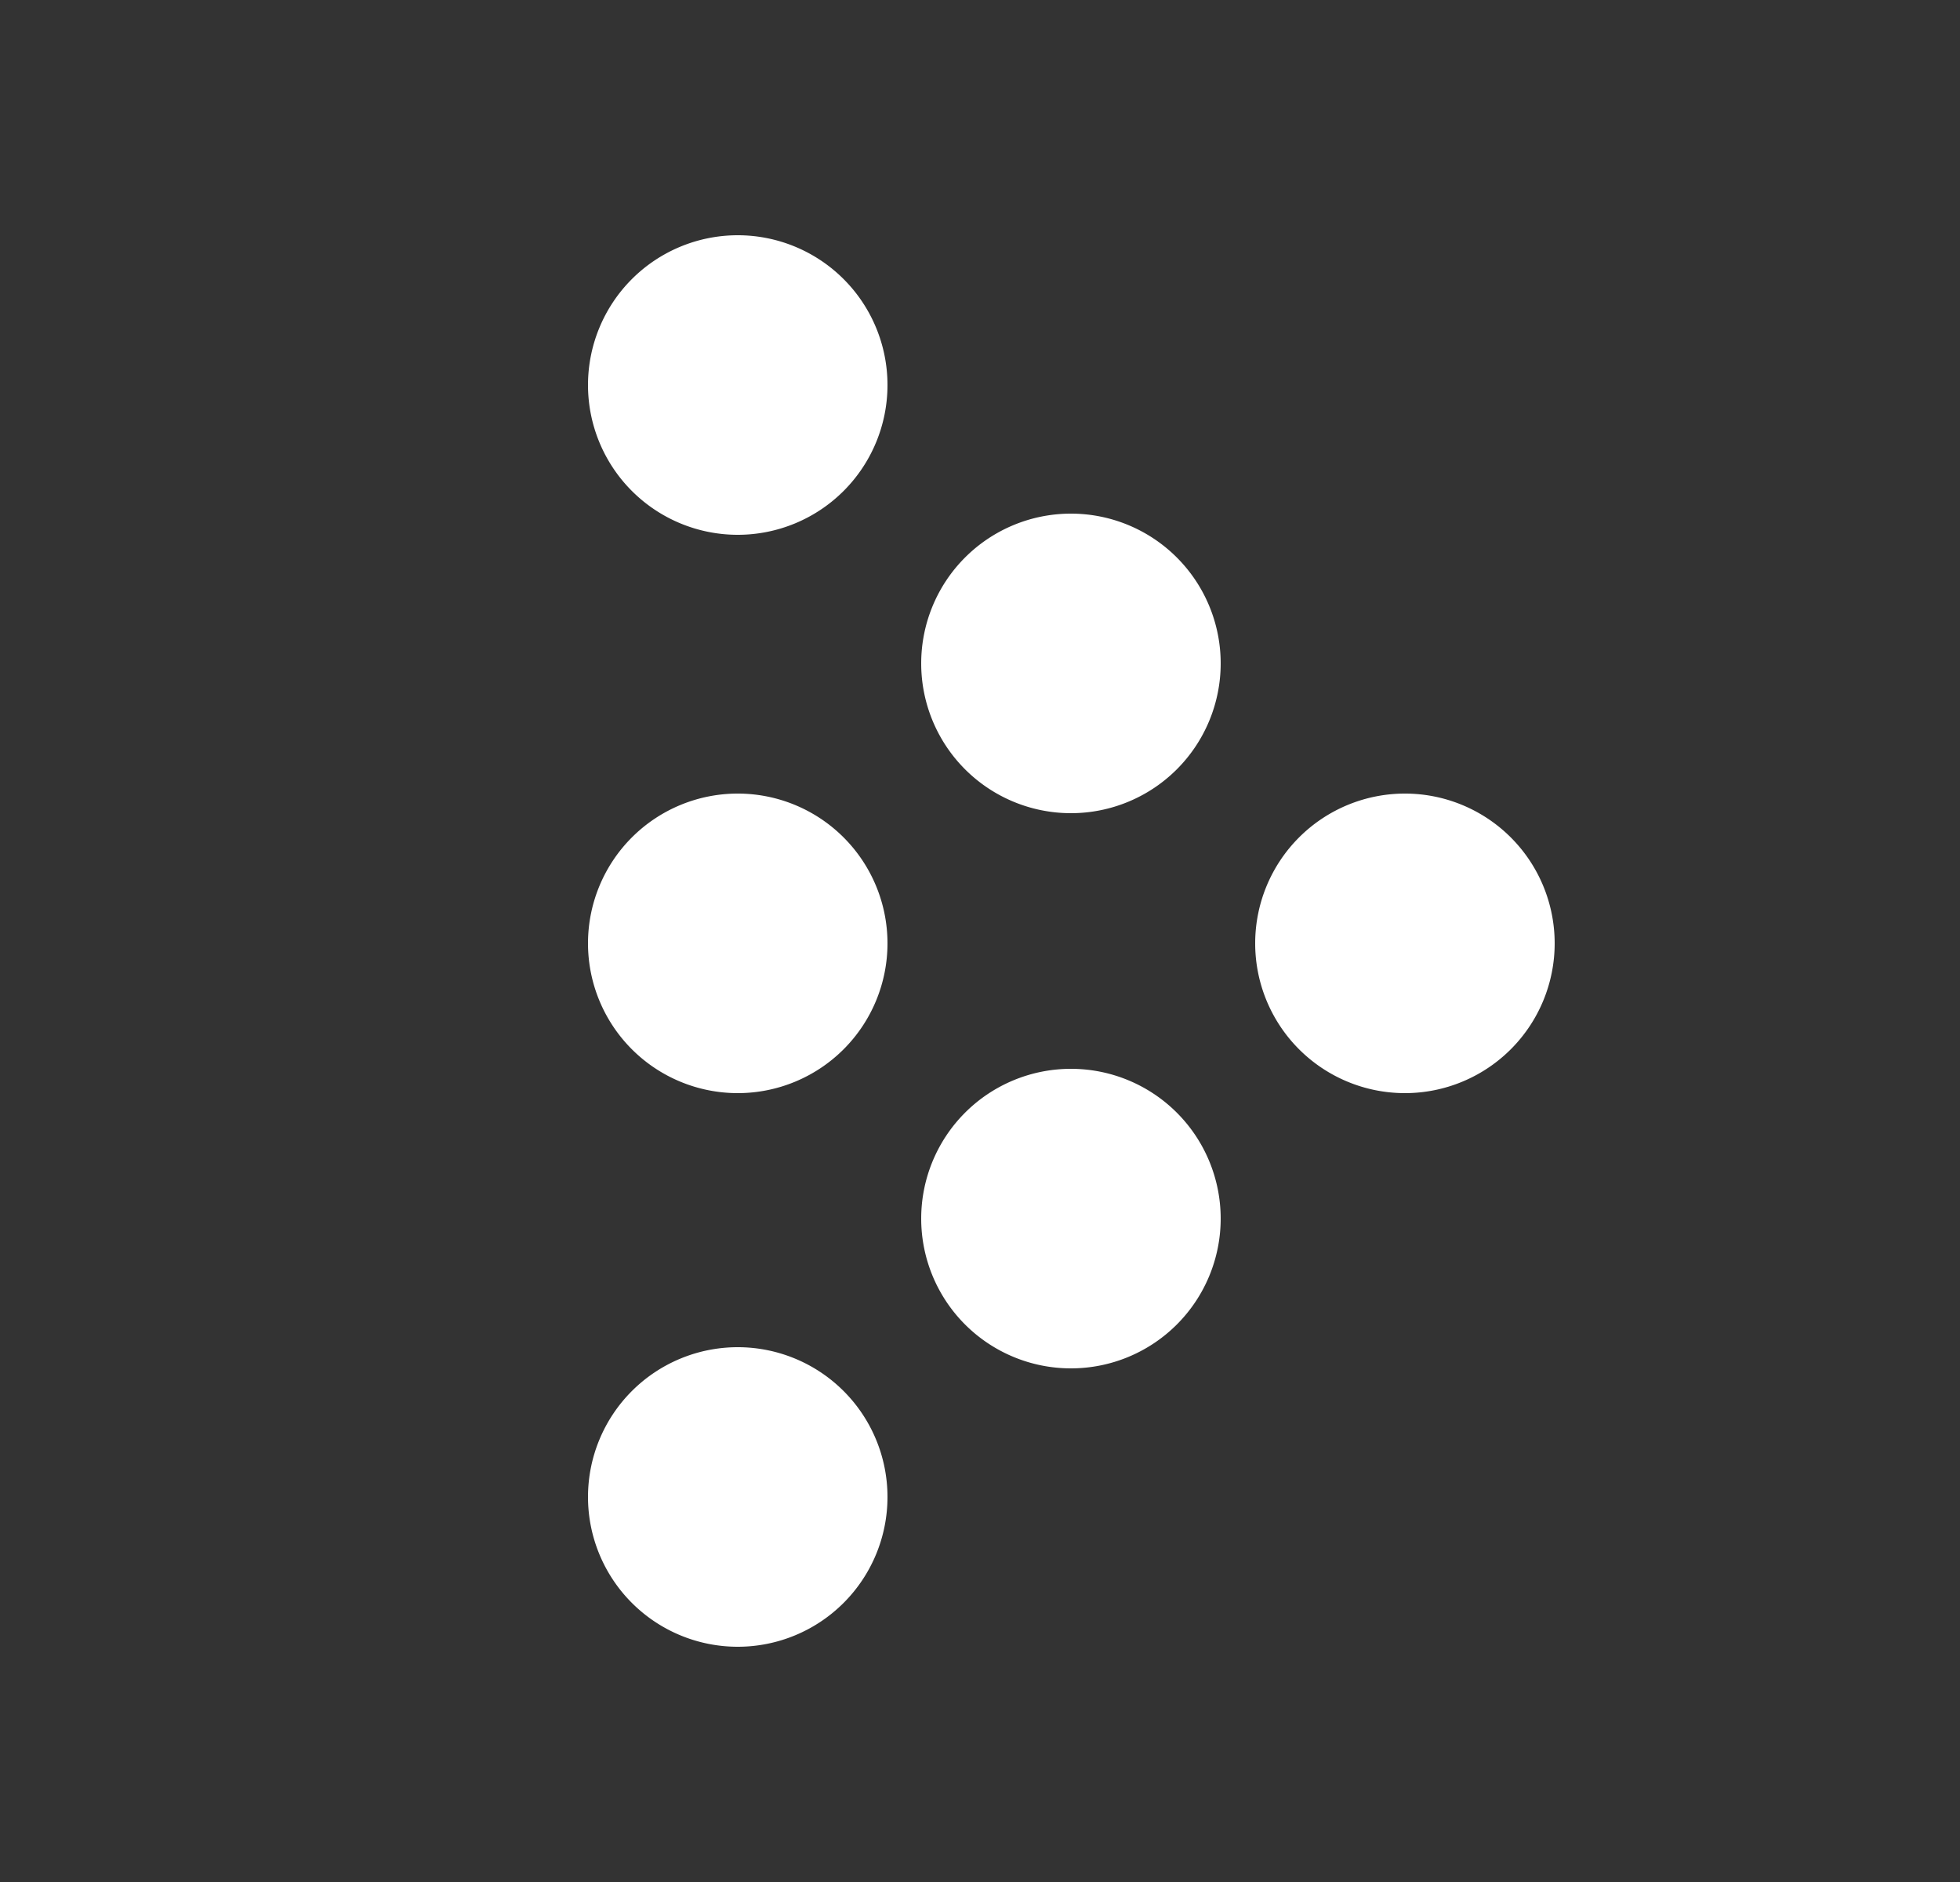
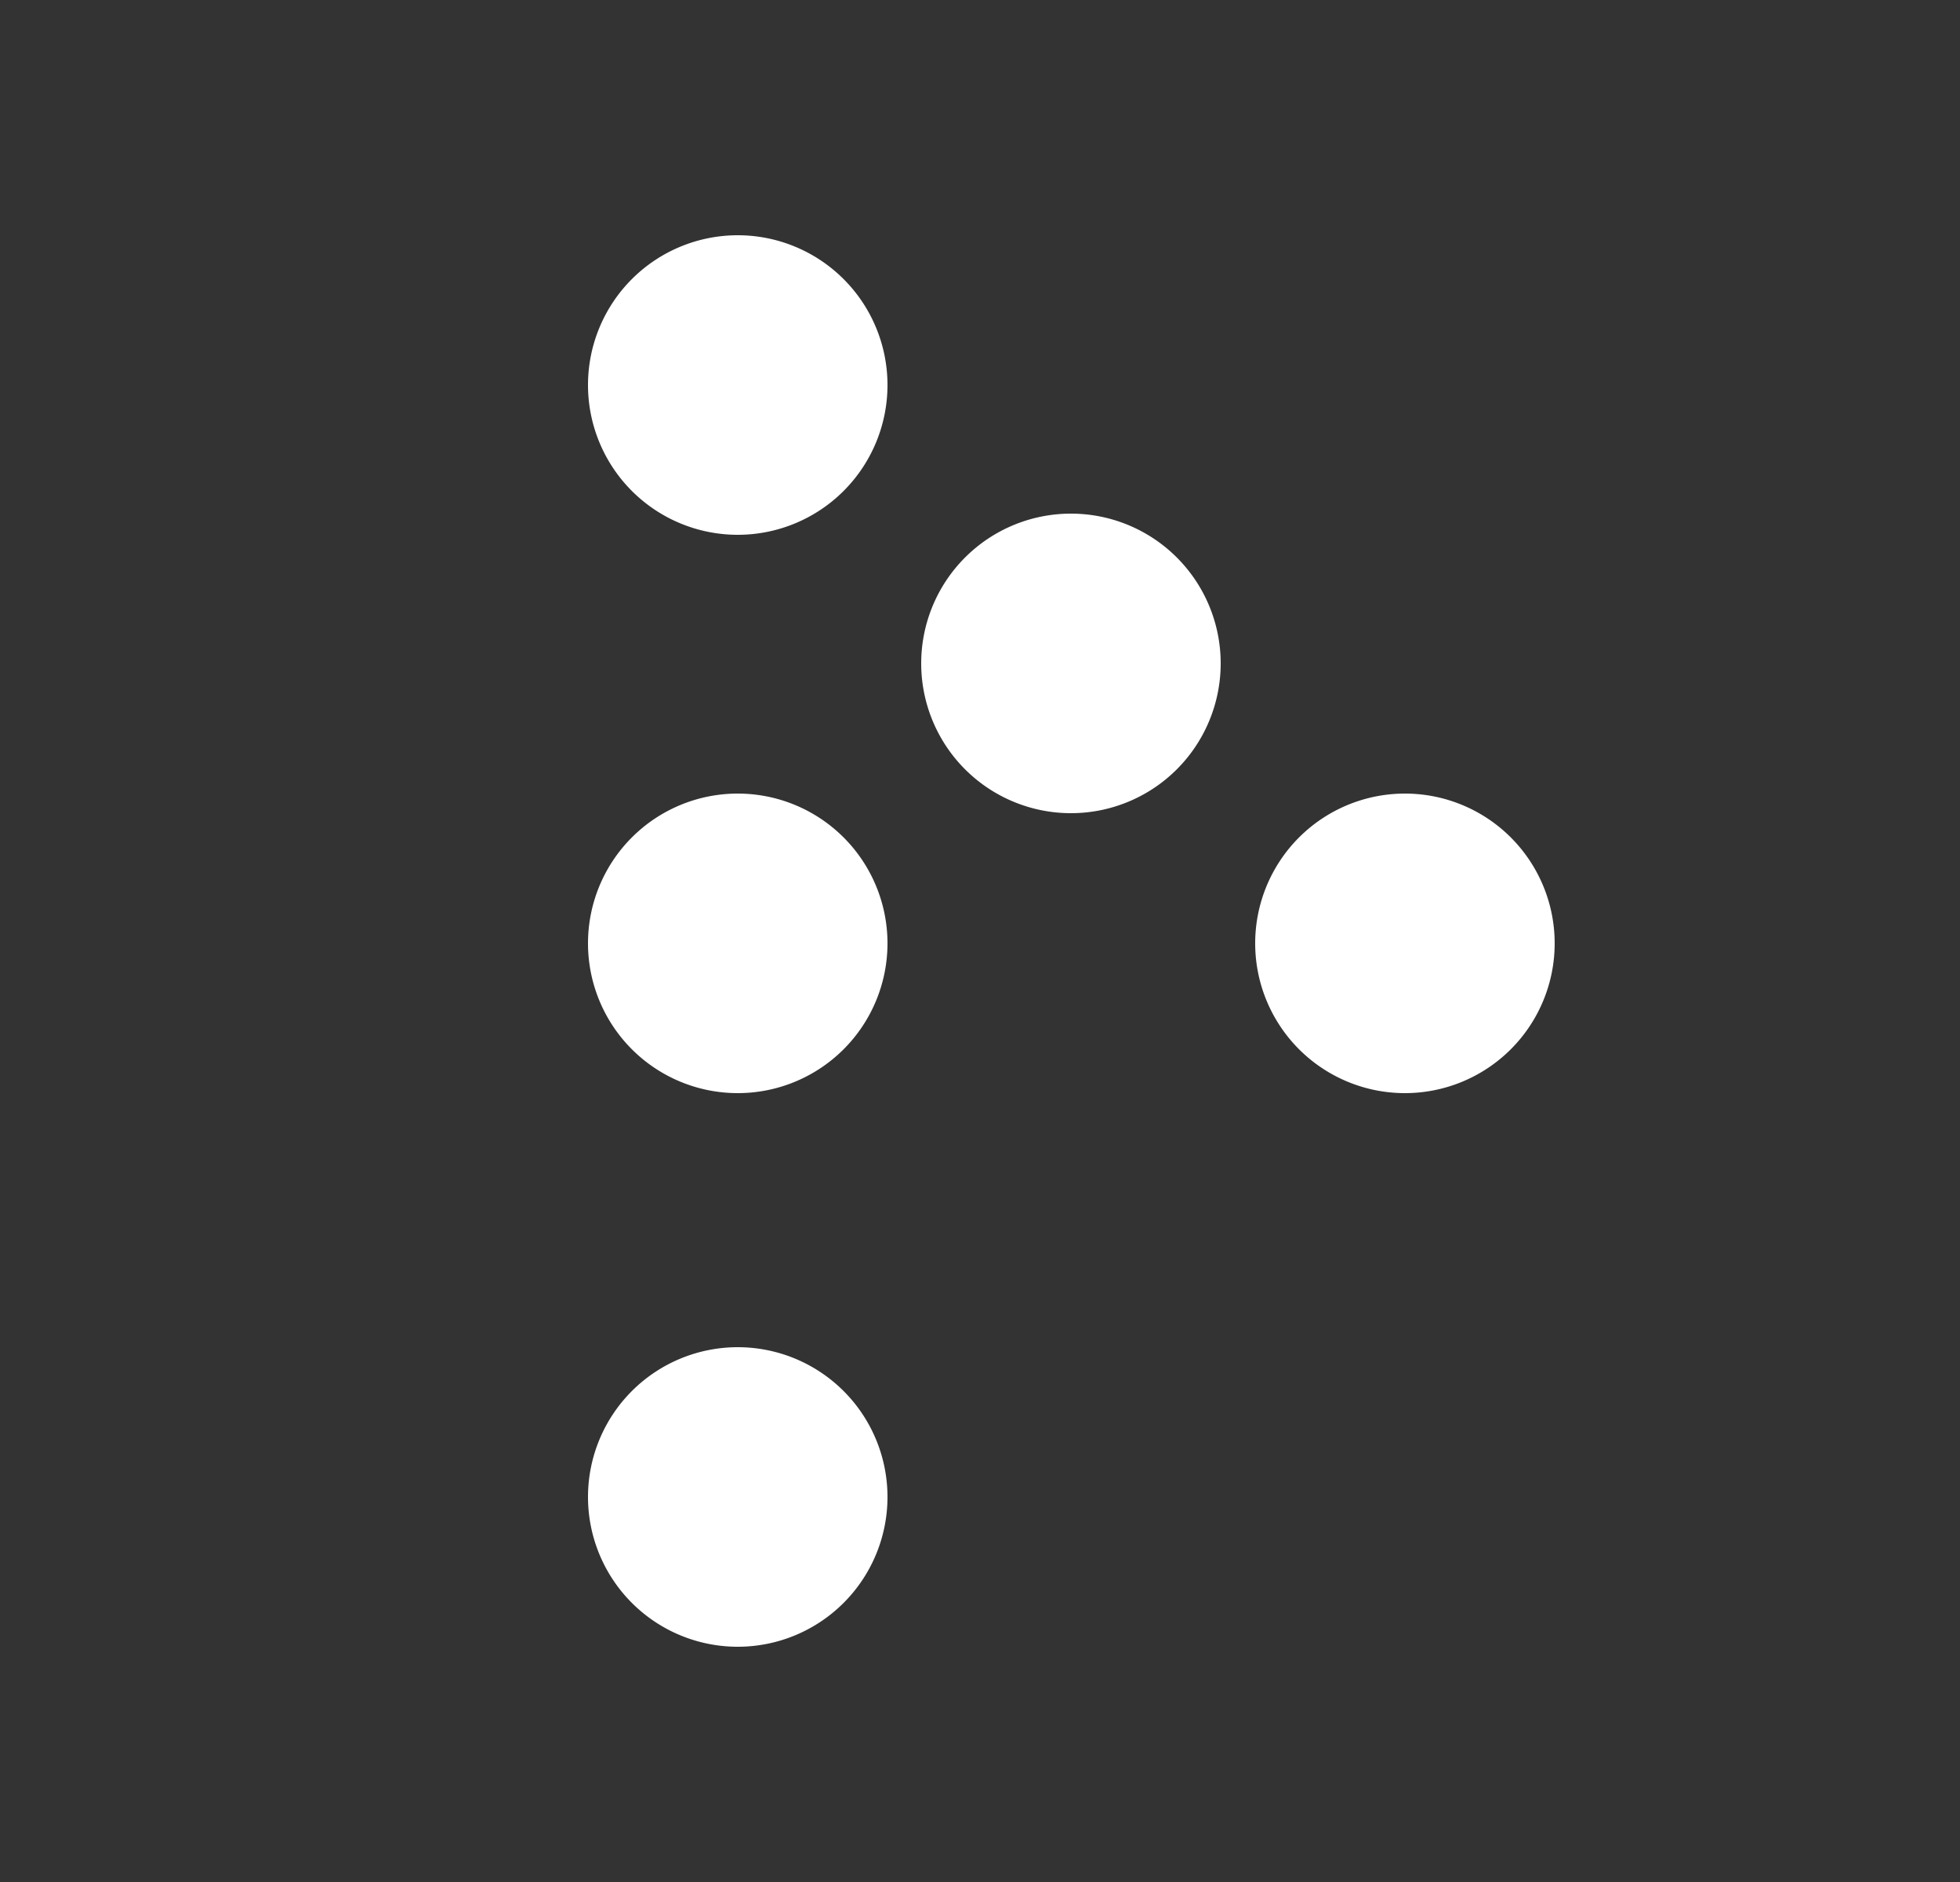
<svg xmlns="http://www.w3.org/2000/svg" width="25" height="24" fill="none">
  <rect width="100%" height="100%" fill="#333333" stroke="none" />
-   <path d="M13.66 10.37a1.91 1.91 0 1 0 0-3.82 1.91 1.91 0 0 0 0 3.82Zm4.26 3.57a1.91 1.91 0 1 0 0-3.82 1.91 1.91 0 0 0 0 3.82Zm-8.51 0a1.91 1.91 0 1 0 0-3.82 1.91 1.91 0 0 0 0 3.82Zm0-7.12a1.91 1.91 0 1 0 0-3.82 1.91 1.91 0 0 0 0 3.82Zm4.25 10.63a1.91 1.91 0 1 0 0-3.82 1.91 1.91 0 0 0 0 3.82ZM9.41 21a1.91 1.91 0 1 0 0-3.82 1.91 1.91 0 0 0 0 3.82Z" fill="#fff" />
+   <path d="M13.66 10.37a1.91 1.91 0 1 0 0-3.82 1.91 1.91 0 0 0 0 3.82Zm4.26 3.57a1.91 1.91 0 1 0 0-3.82 1.91 1.91 0 0 0 0 3.82Zm-8.51 0a1.91 1.91 0 1 0 0-3.82 1.91 1.91 0 0 0 0 3.82Zm0-7.12a1.91 1.91 0 1 0 0-3.82 1.91 1.91 0 0 0 0 3.82Za1.91 1.91 0 1 0 0-3.82 1.91 1.91 0 0 0 0 3.82ZM9.41 21a1.91 1.91 0 1 0 0-3.82 1.91 1.91 0 0 0 0 3.82Z" fill="#fff" />
</svg>